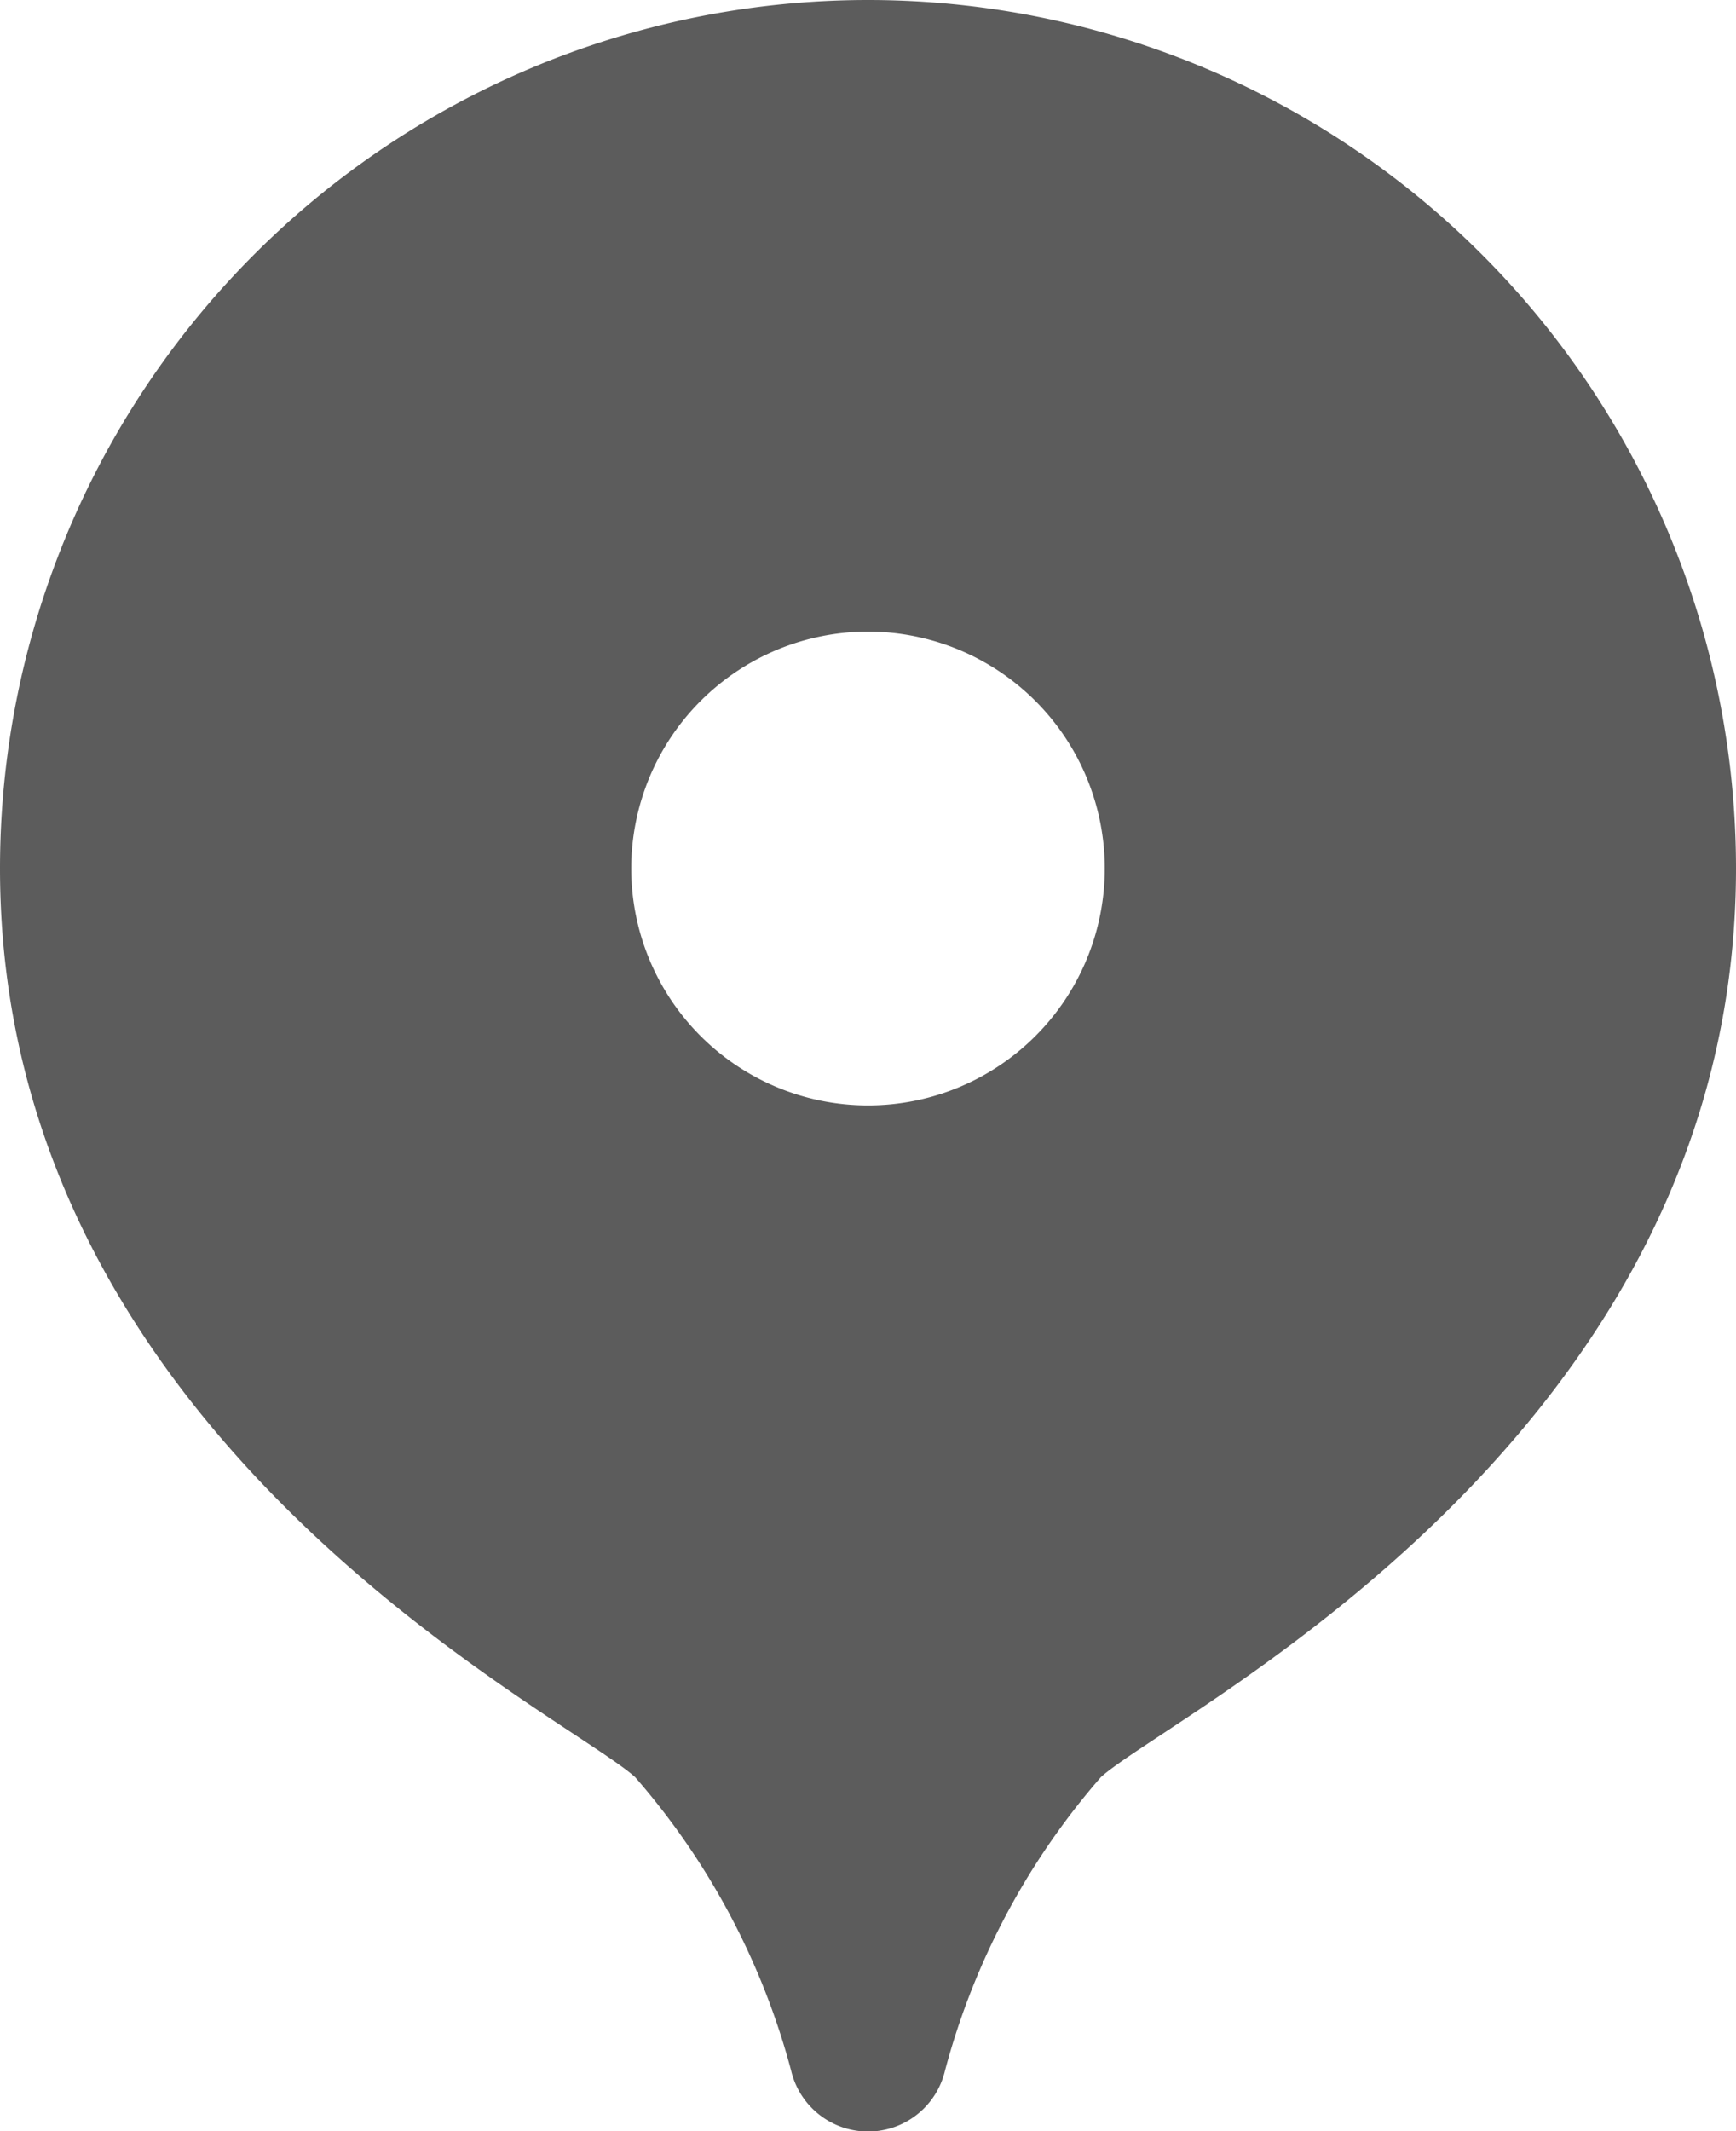
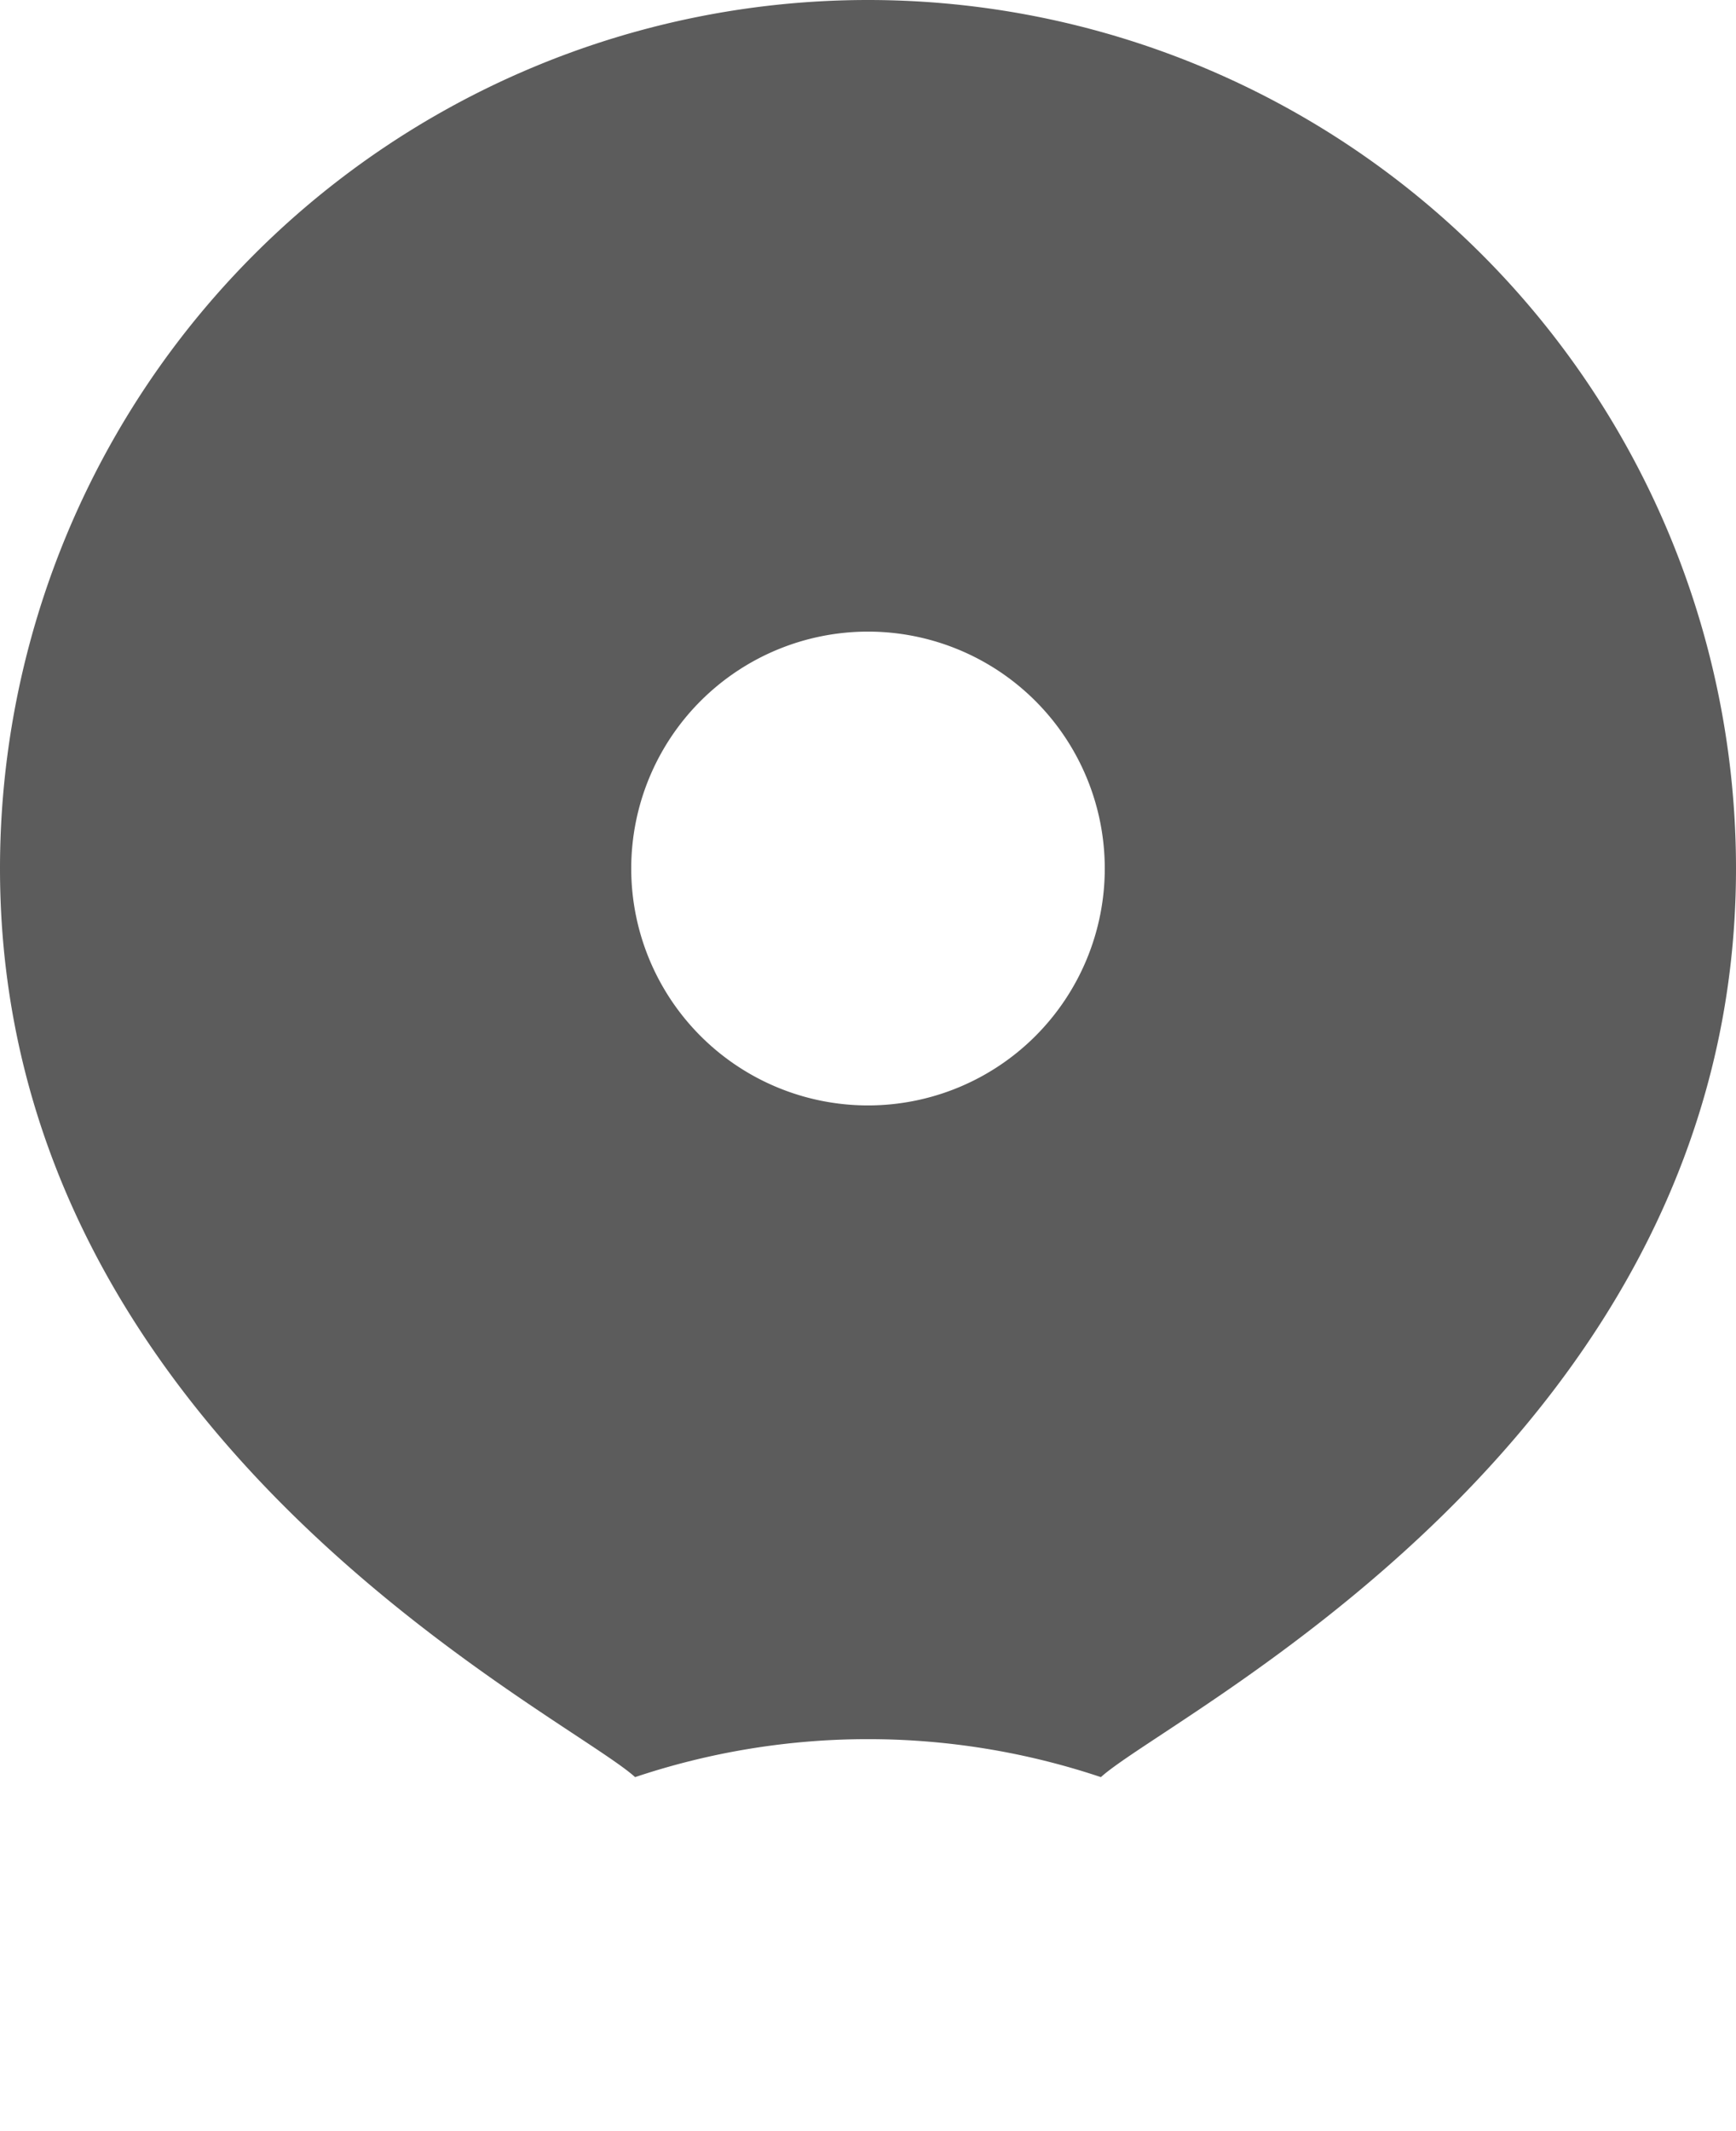
<svg xmlns="http://www.w3.org/2000/svg" width="13" height="15.95" viewBox="0 0 13 15.95">
-   <path id="icons8-marker" d="M10.5,2A6.5,6.5,0,0,0,4,8.5c0,4.275,4.226,6.321,4.756,6.8a5.489,5.489,0,0,1,1.168,2.195.592.592,0,0,0,1.153,0A5.493,5.493,0,0,1,12.244,15.3C12.774,14.821,17,12.775,17,8.5A6.5,6.5,0,0,0,10.5,2Zm0,8.273A1.773,1.773,0,1,1,12.273,8.5,1.773,1.773,0,0,1,10.5,10.273Z" transform="translate(-4 -2)" fill="#5c5c5c" />
+   <path id="icons8-marker" d="M10.5,2A6.5,6.5,0,0,0,4,8.5c0,4.275,4.226,6.321,4.756,6.8A5.493,5.493,0,0,1,12.244,15.3C12.774,14.821,17,12.775,17,8.5A6.5,6.5,0,0,0,10.5,2Zm0,8.273A1.773,1.773,0,1,1,12.273,8.5,1.773,1.773,0,0,1,10.5,10.273Z" transform="translate(-4 -2)" fill="#5c5c5c" />
</svg>